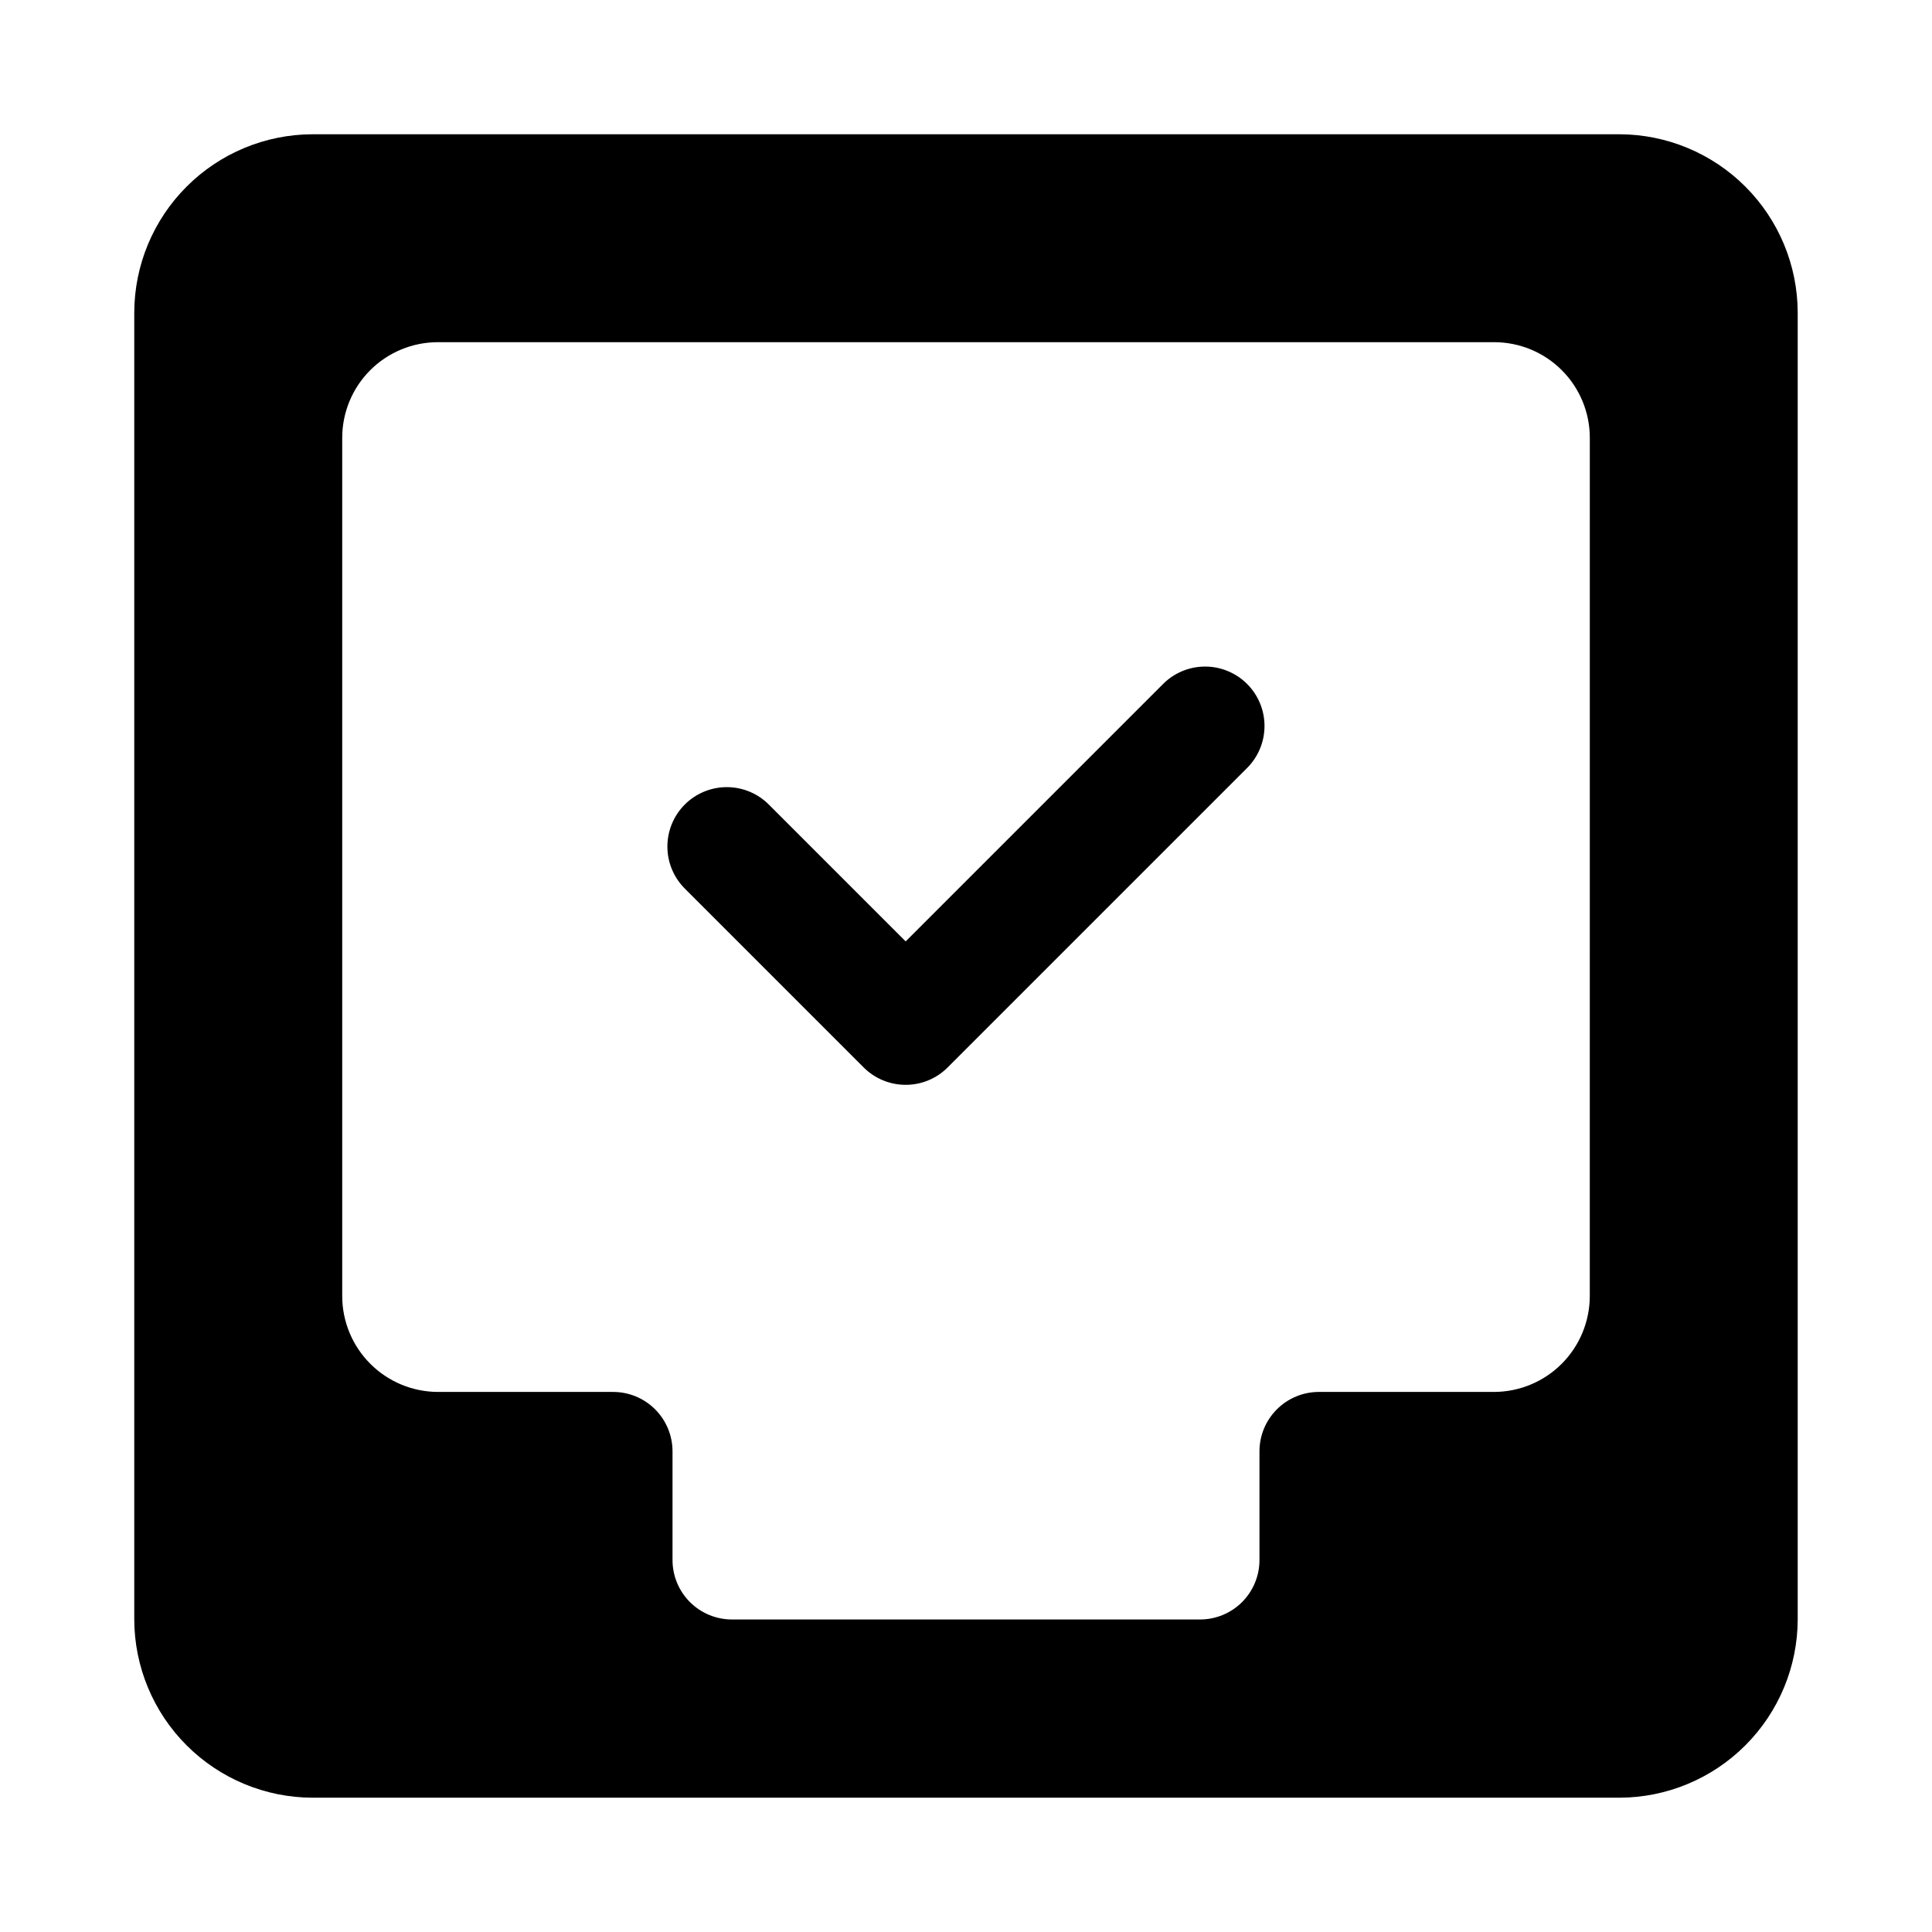
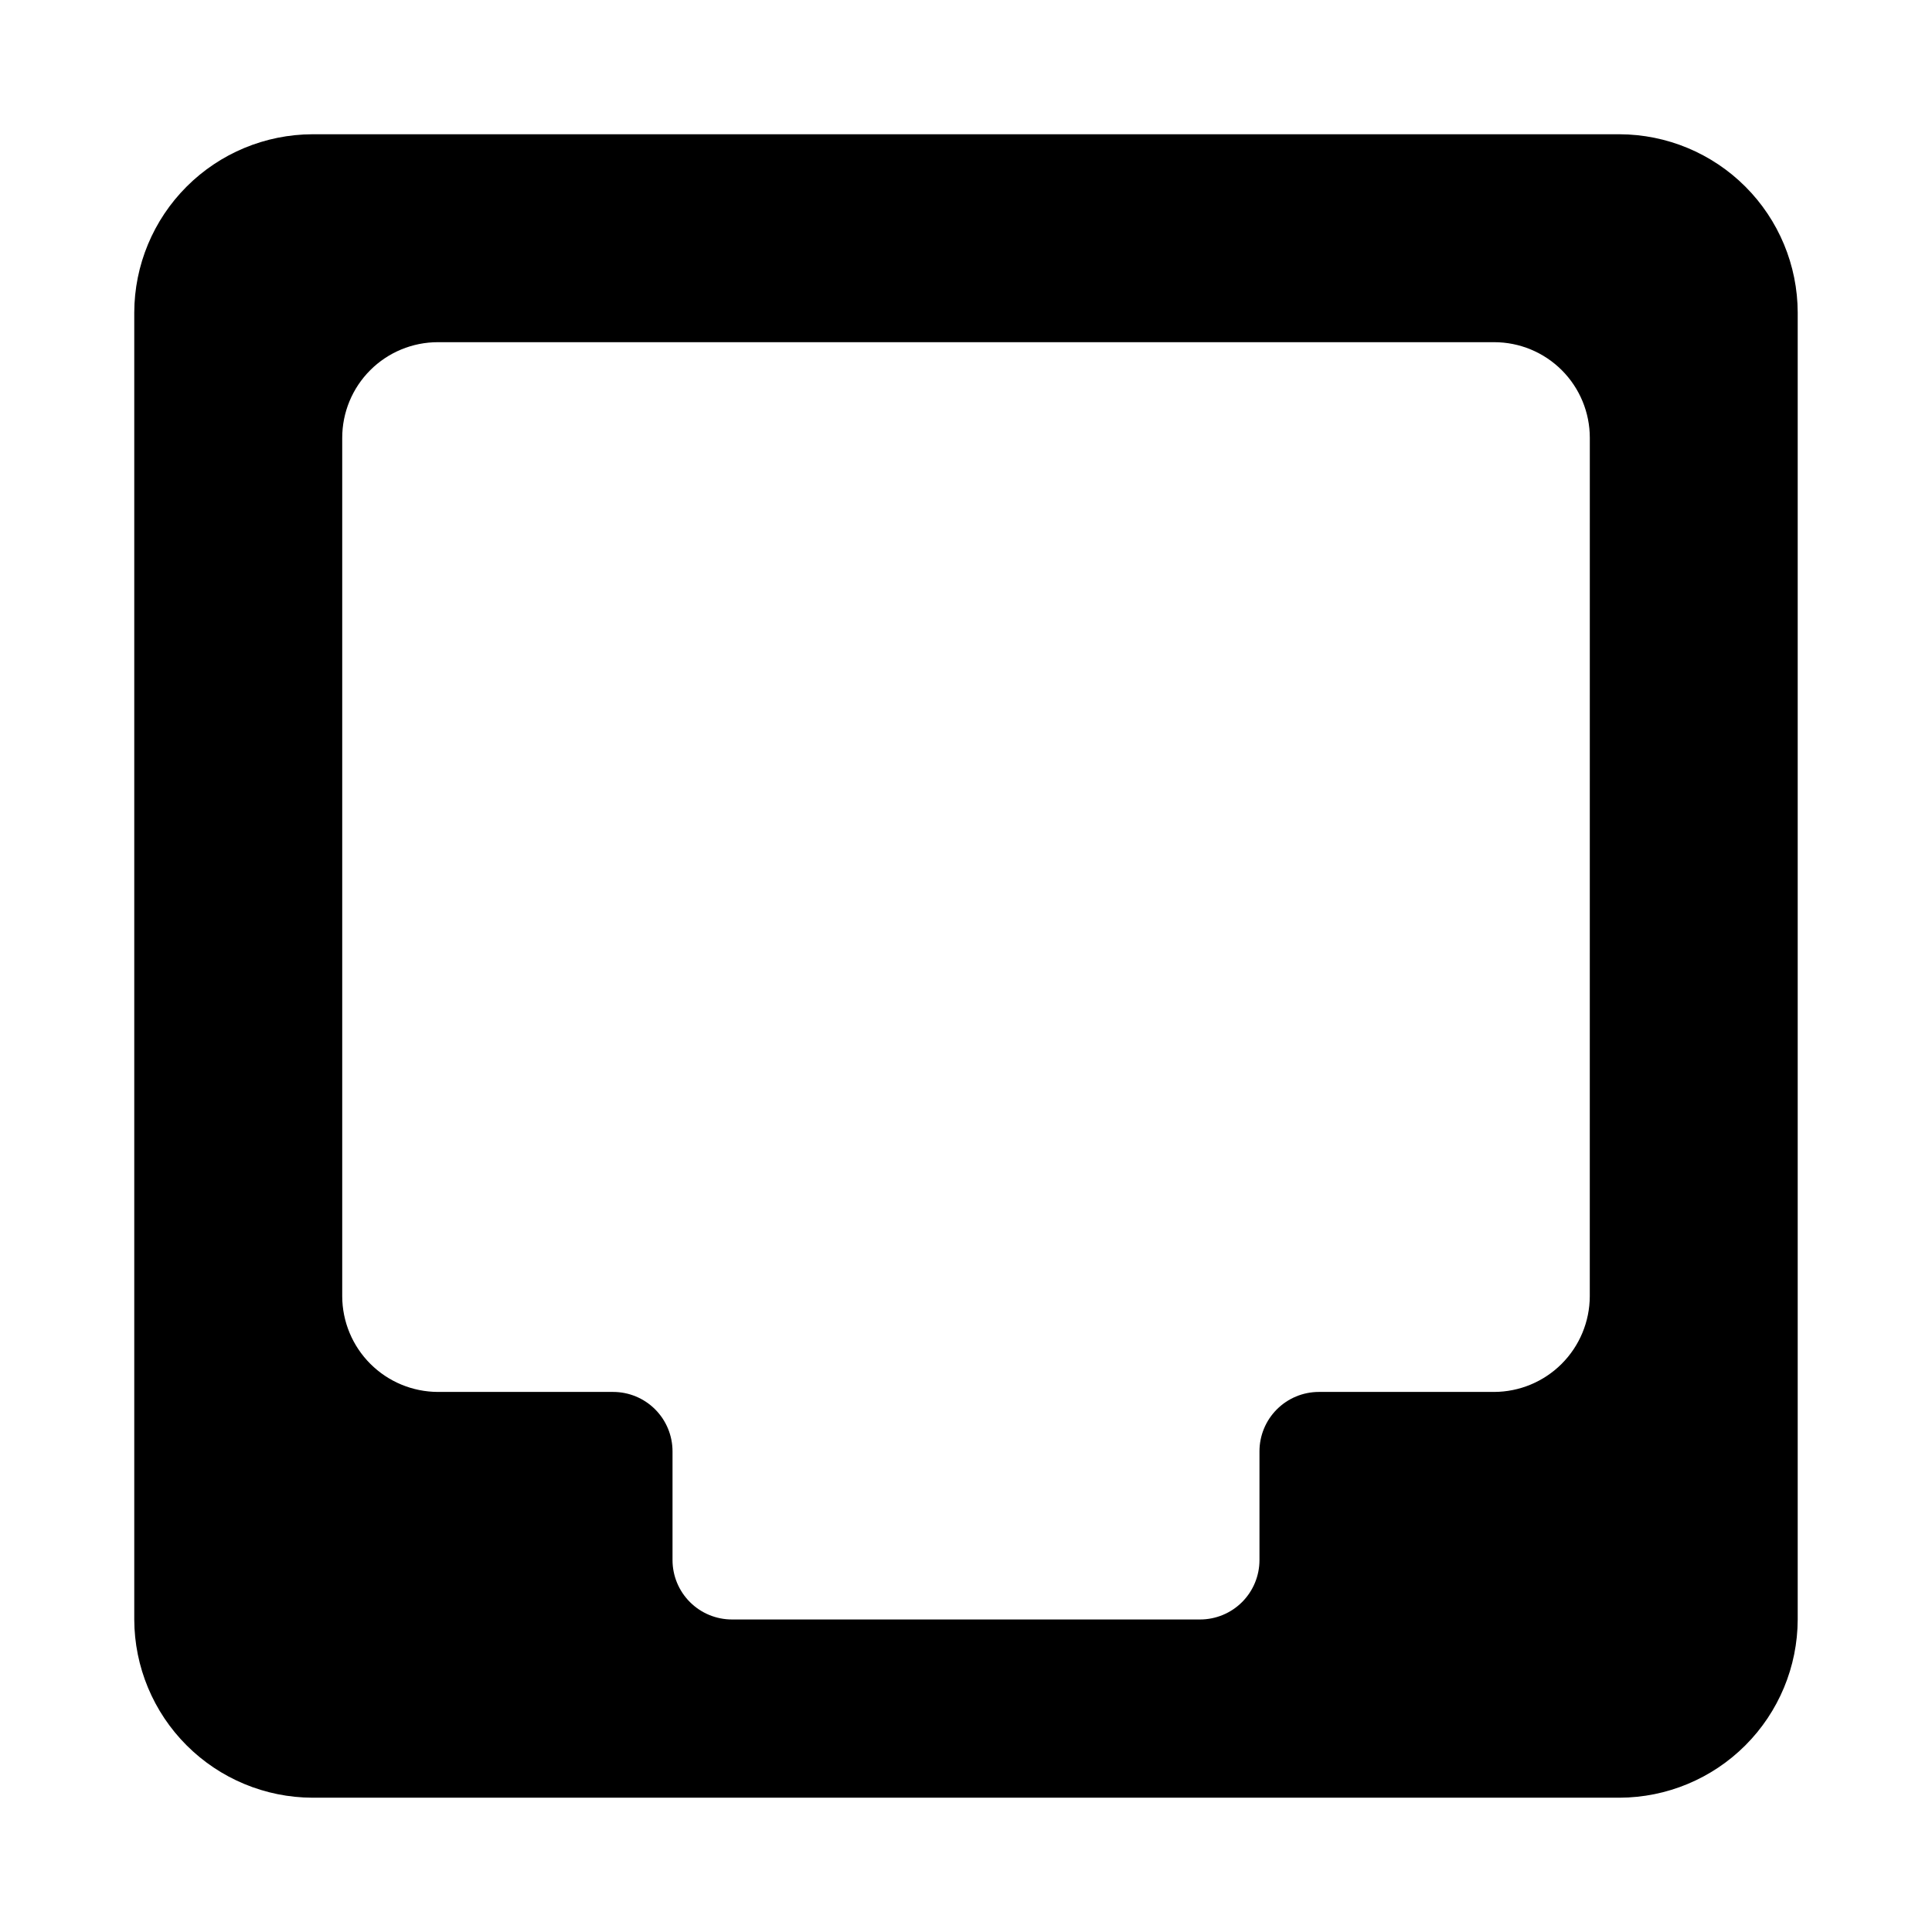
<svg xmlns="http://www.w3.org/2000/svg" fill="#000000" width="800px" height="800px" version="1.1" viewBox="144 144 512 512">
  <g>
-     <path d="m384.01 431.49c-4.176 0.004-8.184-1.656-11.133-4.613l-47.23-47.23v-0.004c-3.027-2.934-4.75-6.965-4.781-11.18-0.031-4.219 1.629-8.27 4.609-11.254 2.984-2.981 7.039-4.641 11.254-4.609 4.219 0.031 8.246 1.754 11.18 4.781l36.102 36.098 68.082-68.082v0.004c2.938-3.016 6.961-4.727 11.172-4.754 4.211-0.027 8.258 1.637 11.234 4.613 2.977 2.977 4.637 7.019 4.609 11.23-0.027 4.211-1.738 8.234-4.754 11.176l-79.211 79.211c-2.949 2.957-6.957 4.617-11.133 4.613z" />
    <path d="m573.18 179.58h-346.37c-12.516 0.035-24.508 5.023-33.355 13.875-8.852 8.848-13.84 20.84-13.875 33.355v346.37c0.035 12.516 5.023 24.508 13.875 33.355 8.848 8.852 20.84 13.84 33.355 13.875h346.37c12.516-0.035 24.508-5.023 33.355-13.875 8.852-8.848 13.84-20.84 13.875-33.355v-346.37c-0.035-12.516-5.023-24.508-13.875-33.355-8.848-8.852-20.84-13.84-33.355-13.875zm-7.871 307.95c-0.023 6.715-2.703 13.148-7.449 17.898-4.75 4.75-11.184 7.426-17.898 7.449h-46.445c-4.176 0-8.18 1.66-11.133 4.613-2.953 2.949-4.613 6.957-4.613 11.133v28.809c0 4.176-1.656 8.18-4.609 11.133-2.953 2.953-6.957 4.613-11.133 4.613h-124.06c-4.176 0-8.184-1.66-11.133-4.613-2.953-2.953-4.613-6.957-4.613-11.133v-28.809c0-4.176-1.66-8.184-4.609-11.133-2.953-2.953-6.957-4.613-11.133-4.613h-46.445c-6.719-0.023-13.152-2.699-17.898-7.449-4.75-4.75-7.43-11.184-7.449-17.898v-227.5c0-6.723 2.668-13.172 7.422-17.926s11.203-7.422 17.926-7.422h279.93c6.723 0 13.168 2.668 17.922 7.422 4.754 4.754 7.426 11.203 7.426 17.926z" />
  </g>
</svg>